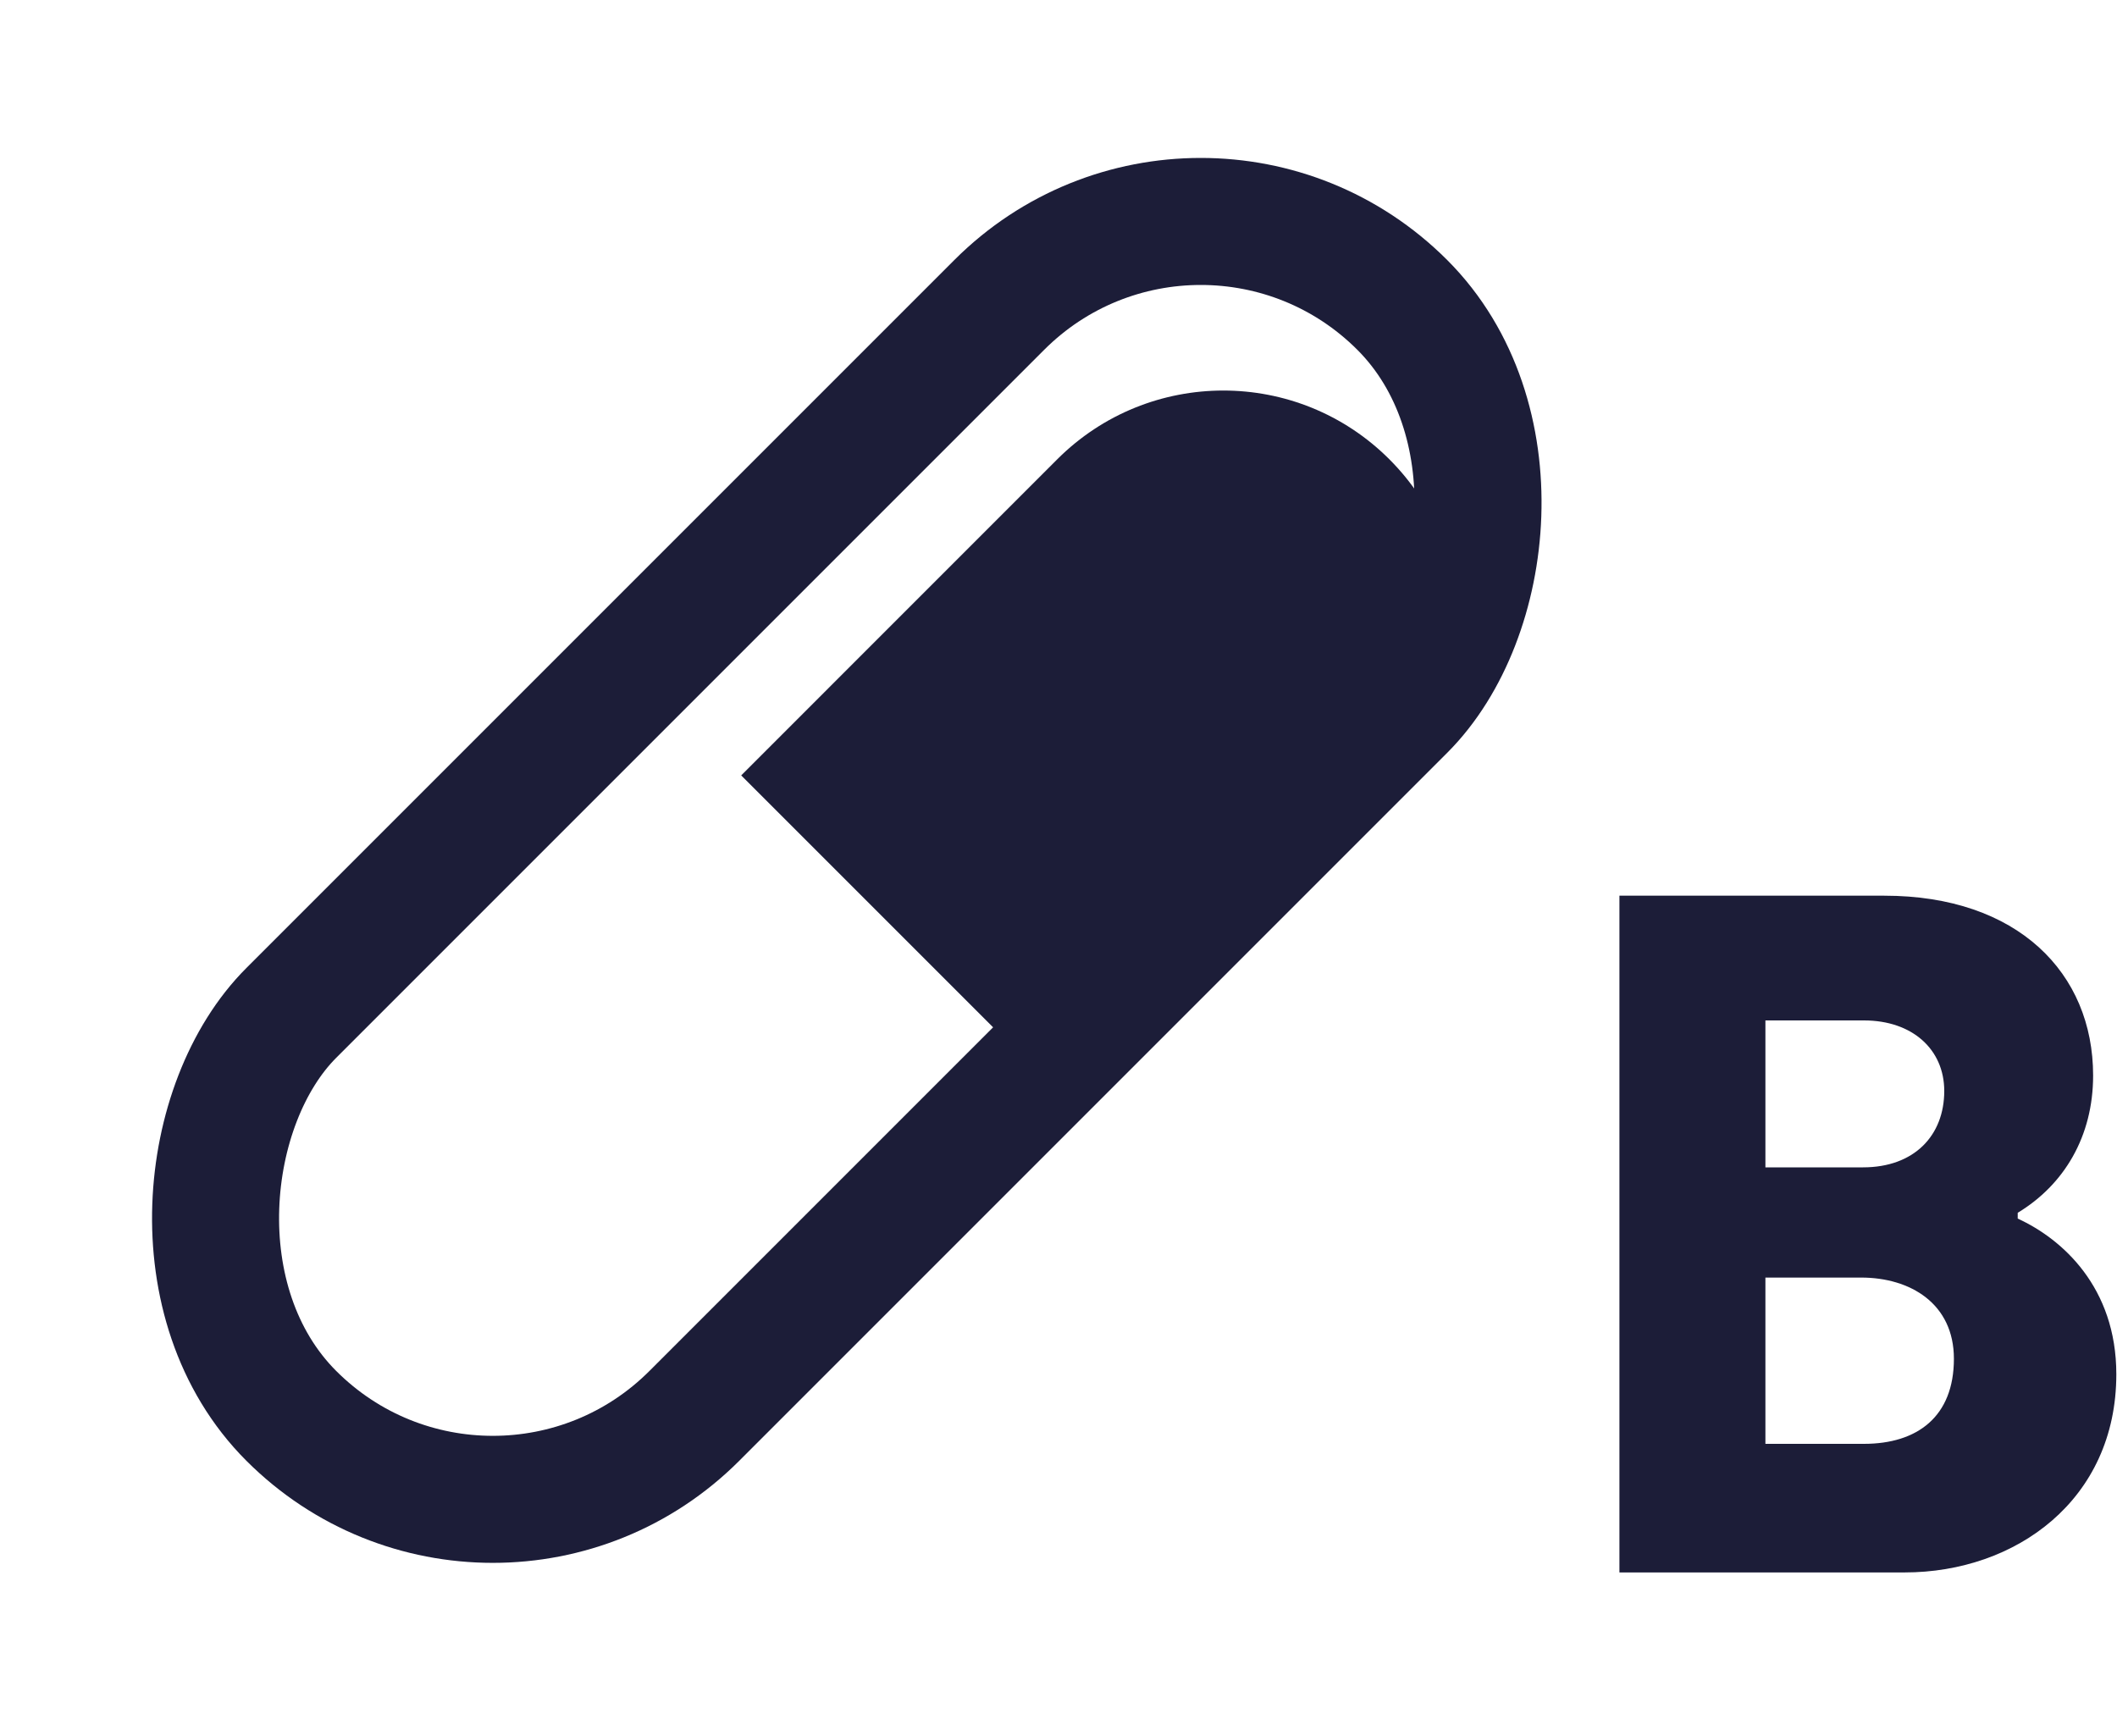
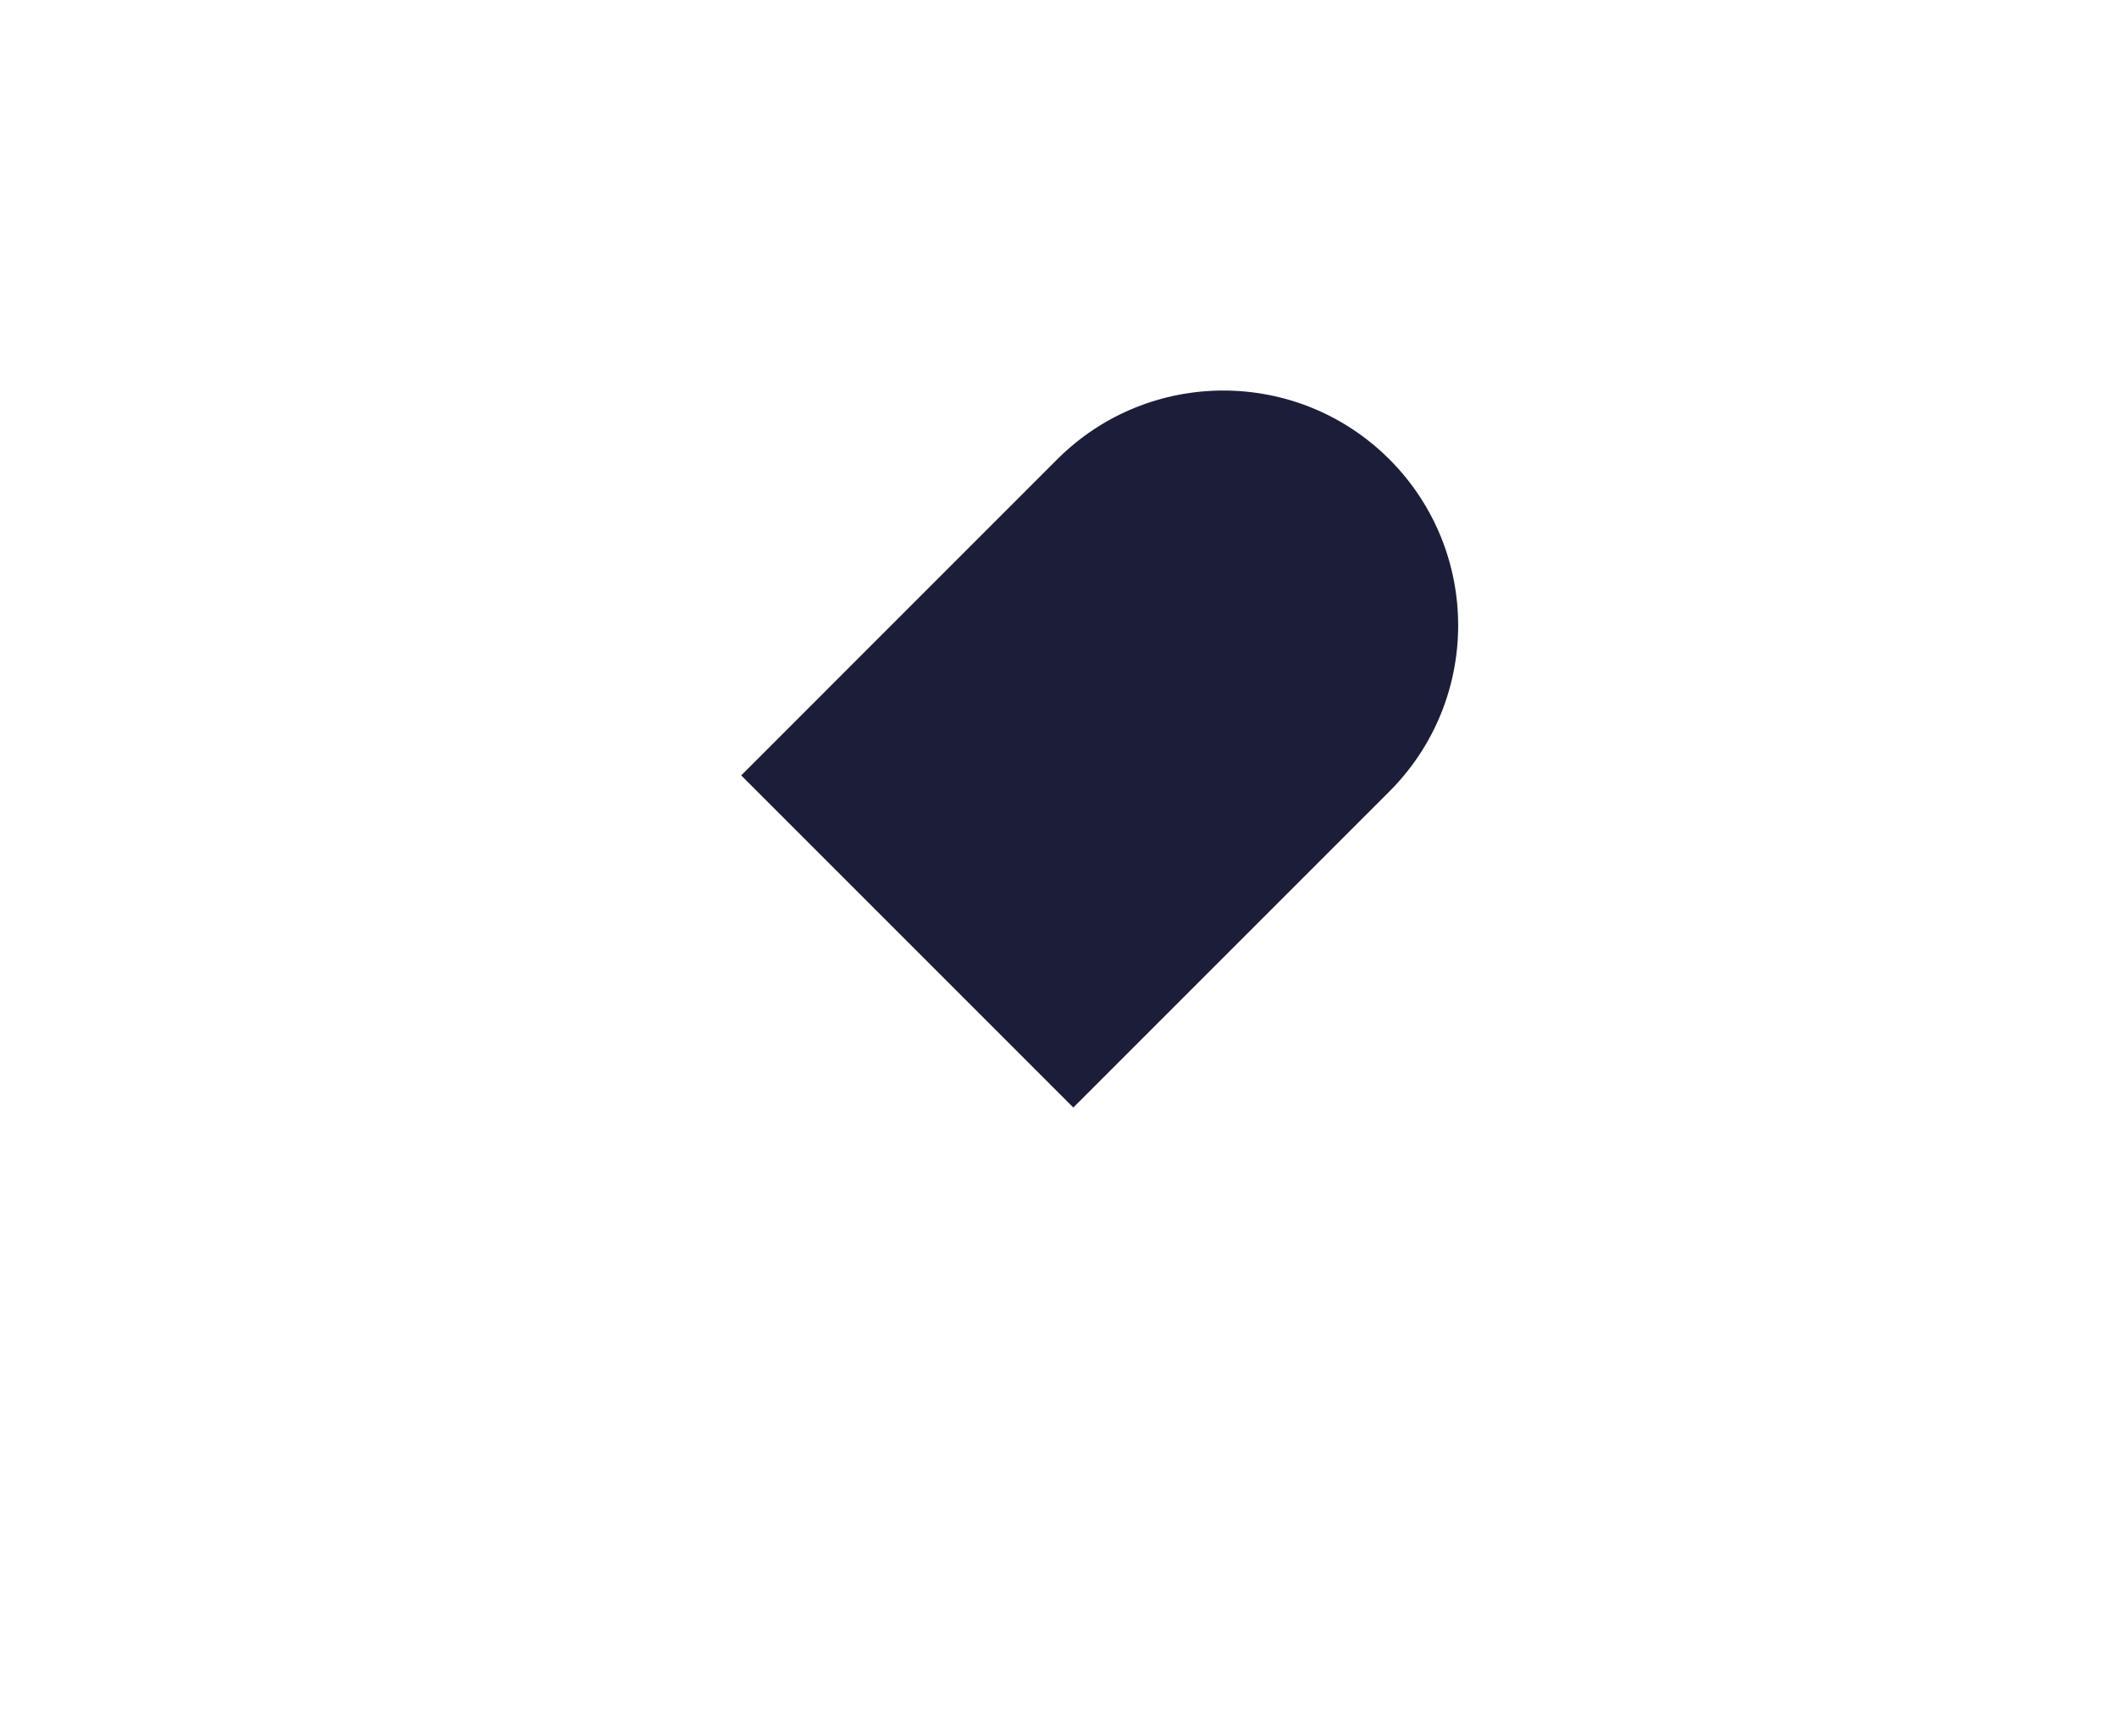
<svg xmlns="http://www.w3.org/2000/svg" width="50" height="41" viewBox="0 0 50 41" fill="none">
-   <path d="M38.248 37.137V21.154H44.504C47.655 21.154 49.436 22.981 49.436 25.401C49.436 26.84 48.751 27.981 47.655 28.643V28.78C48.705 29.26 49.984 30.401 49.984 32.456C49.984 35.424 47.609 37.137 44.983 37.137H38.248ZM41.696 27.57H44.002C45.212 27.57 45.92 26.817 45.92 25.766C45.92 24.785 45.166 24.1 44.025 24.1H41.696V27.57ZM41.696 34.1H44.025C45.28 34.1 46.148 33.461 46.148 32.091C46.148 30.789 45.12 30.173 43.956 30.173H41.696V34.1Z" fill="#1C1D38" />
-   <rect x="28.36" y="2.442" width="13.461" height="37.107" rx="6.731" transform="rotate(45 28.36 2.442)" stroke="#1C1D38" stroke-width="3" />
  <path d="M24.97 10.848C27.137 8.682 30.649 8.682 32.815 10.848C34.981 13.014 34.981 16.526 32.815 18.692L25.35 26.157L17.506 18.313L24.97 10.848Z" fill="#1C1D38" />
</svg>